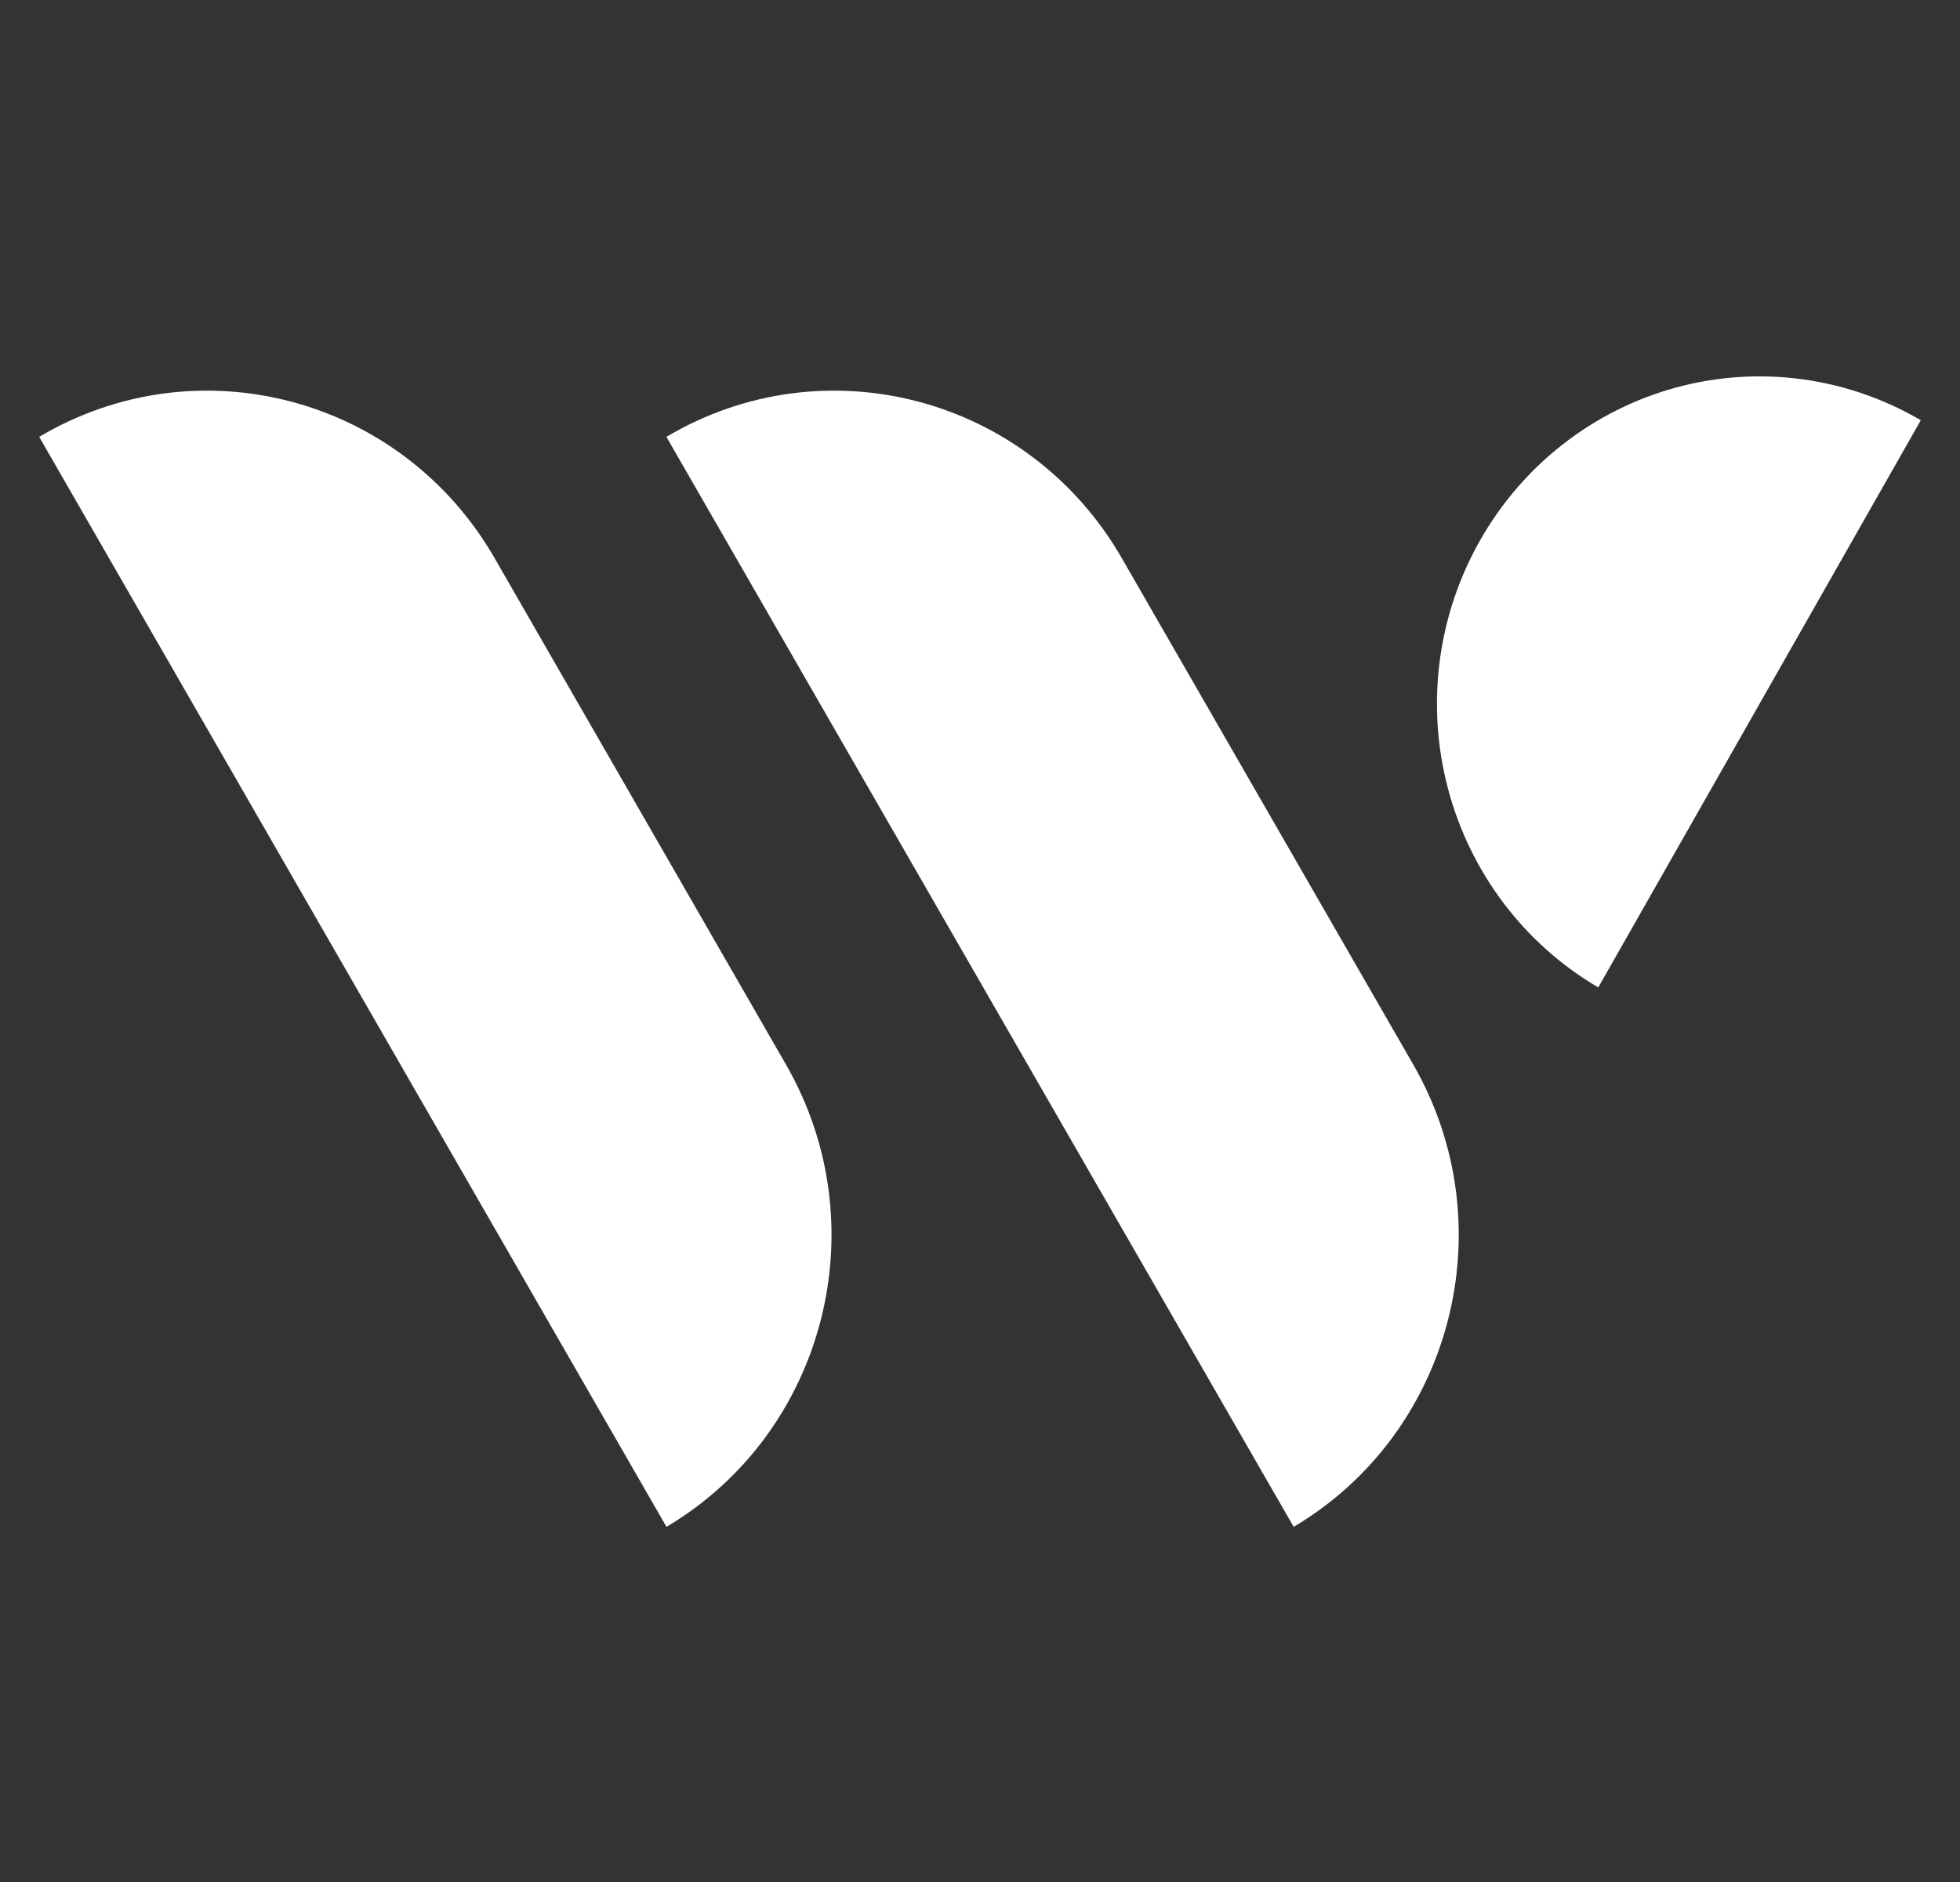
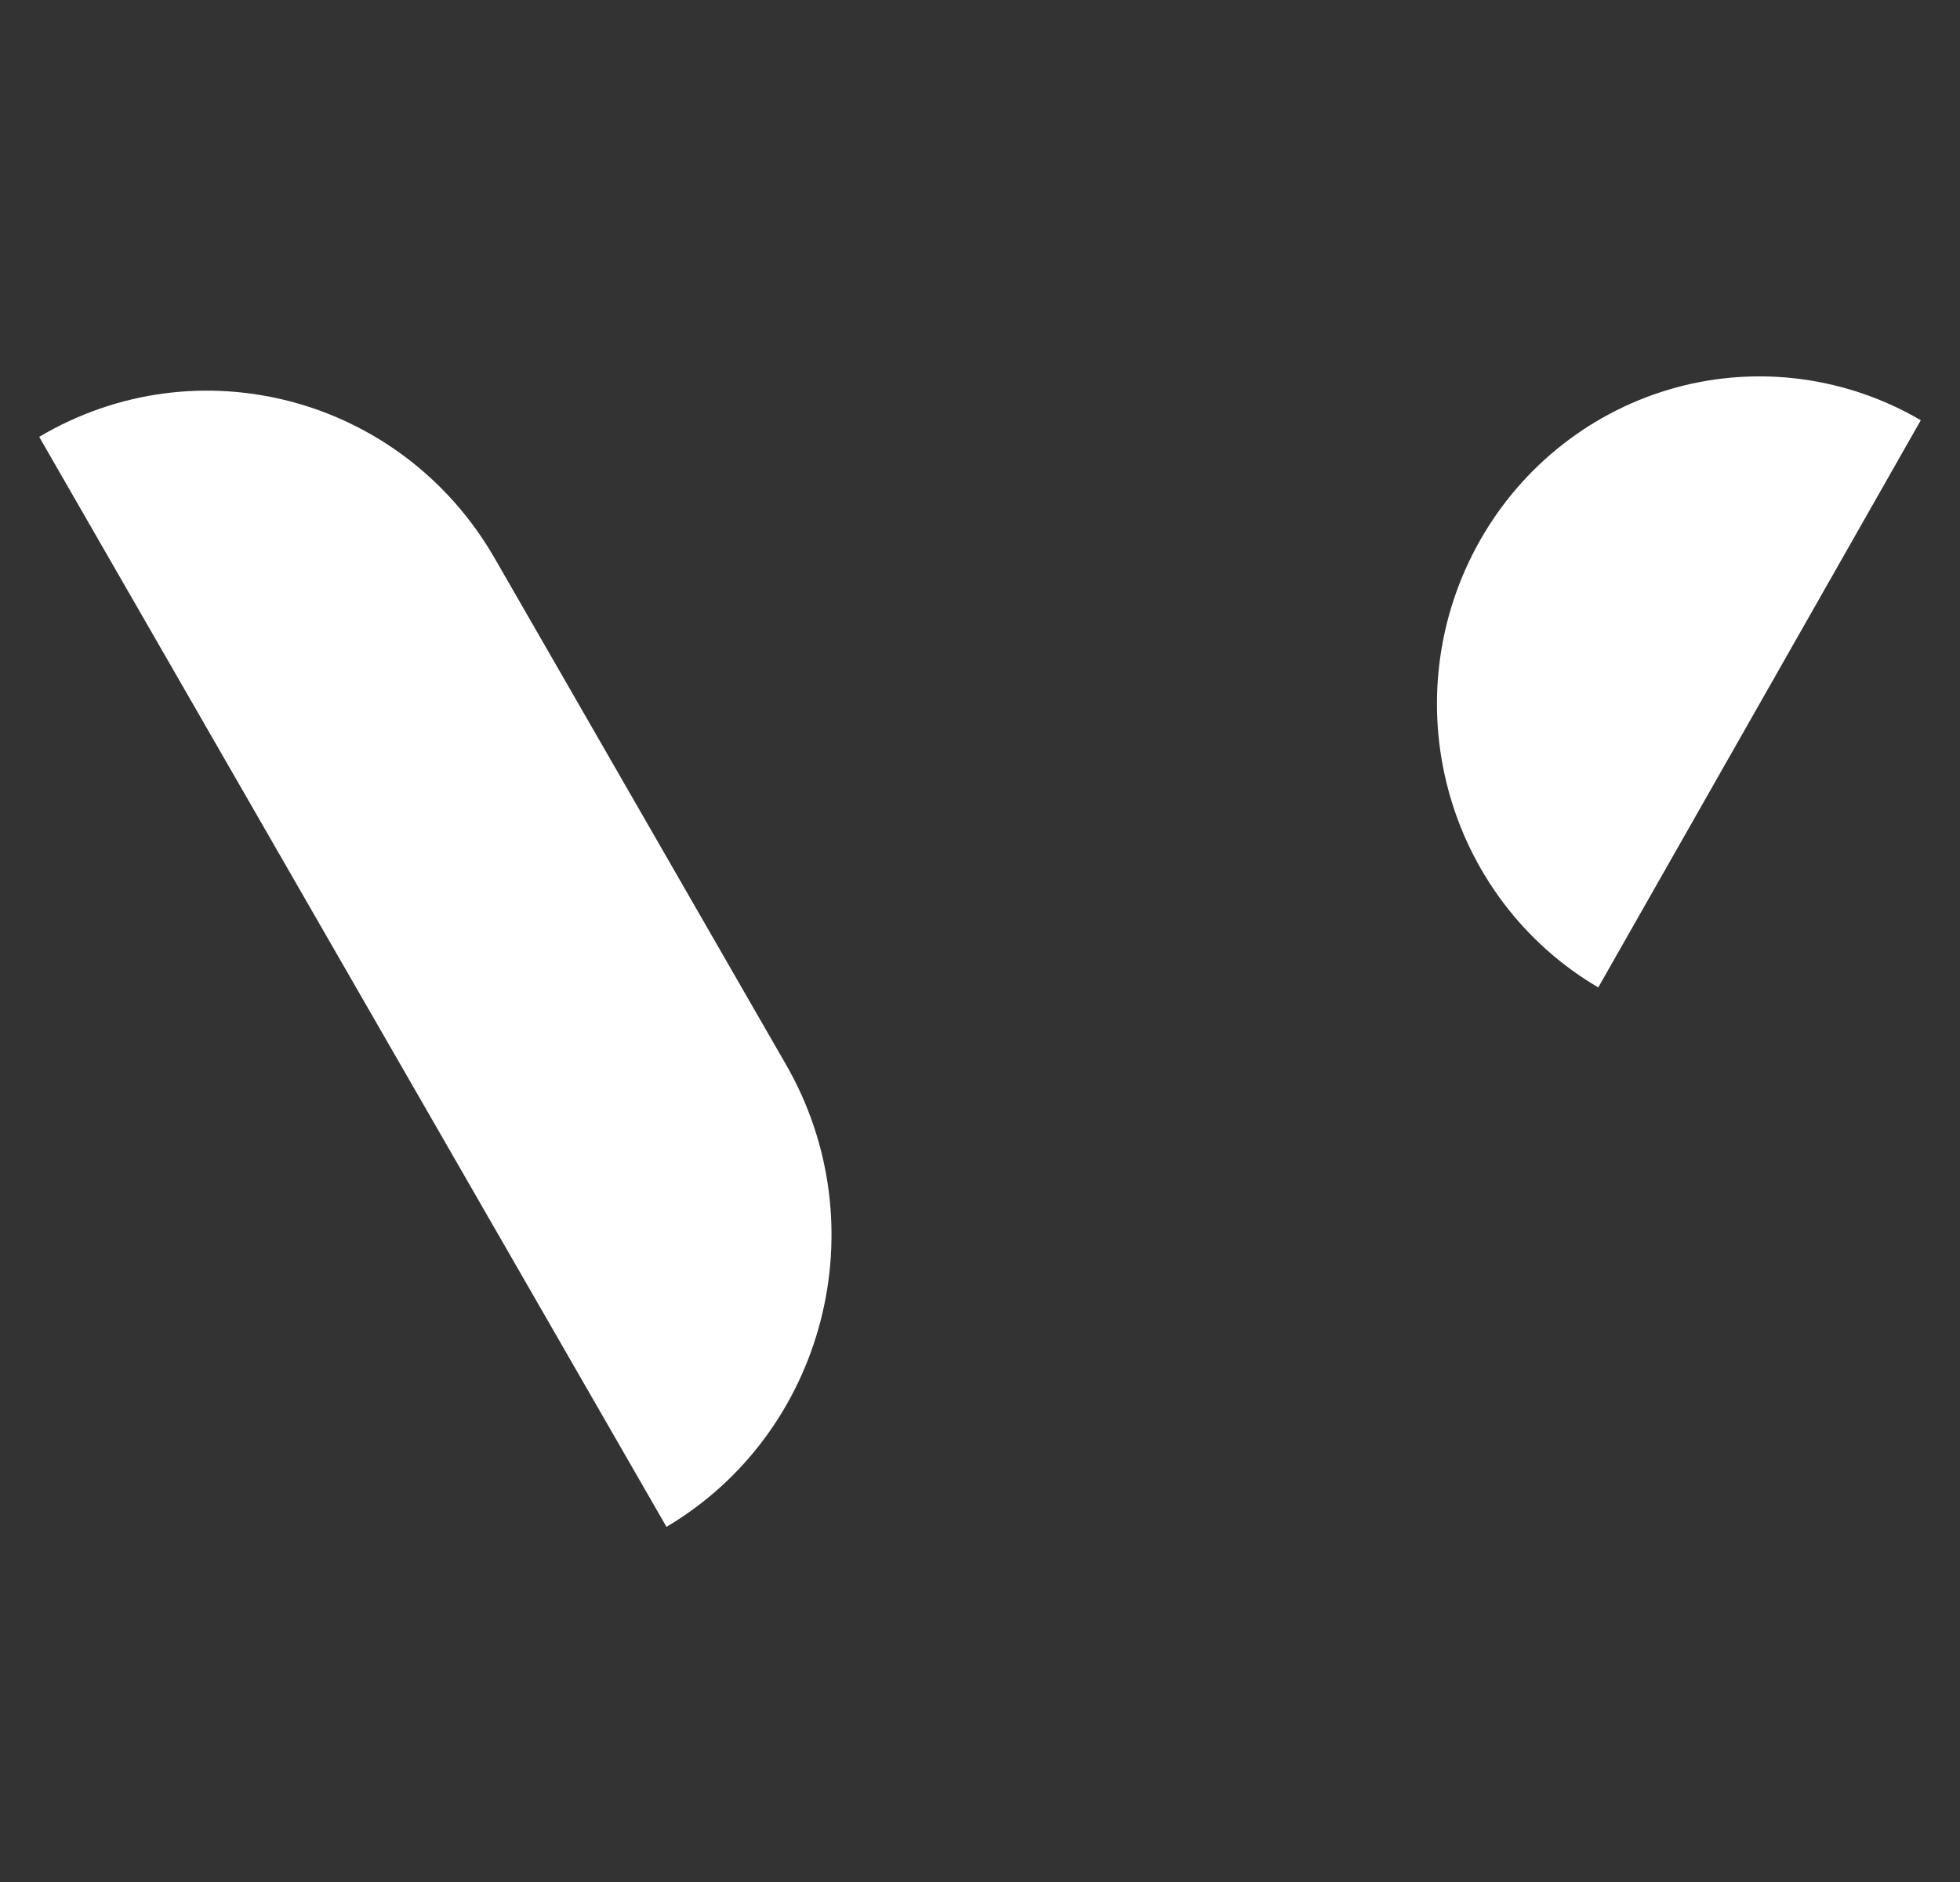
<svg xmlns="http://www.w3.org/2000/svg" width="25" height="24" viewBox="0 0 25 24" fill="none">
  <rect x="0" y="0" width="25" height="24" fill="#333333" stroke="none" />
-   <path d="M8.5 5.571C10.525 4.37 13.126 5.063 14.309 7.118L18.026 13.575C19.209 15.631 18.526 18.27 16.501 19.471L8.5 5.571Z" fill="white" />
  <path d="M0.5 5.571C2.525 4.37 5.126 5.063 6.309 7.118L10.025 13.575C11.209 15.631 10.526 18.27 8.501 19.471L0.5 5.571Z" fill="white" />
  <path d="M24.5 5.359C23.555 4.806 22.432 4.655 21.378 4.942C20.324 5.229 19.425 5.929 18.88 6.888C18.334 7.847 18.186 8.987 18.469 10.056C18.751 11.126 19.441 12.038 20.386 12.592L24.5 5.359Z" fill="white" />
</svg>